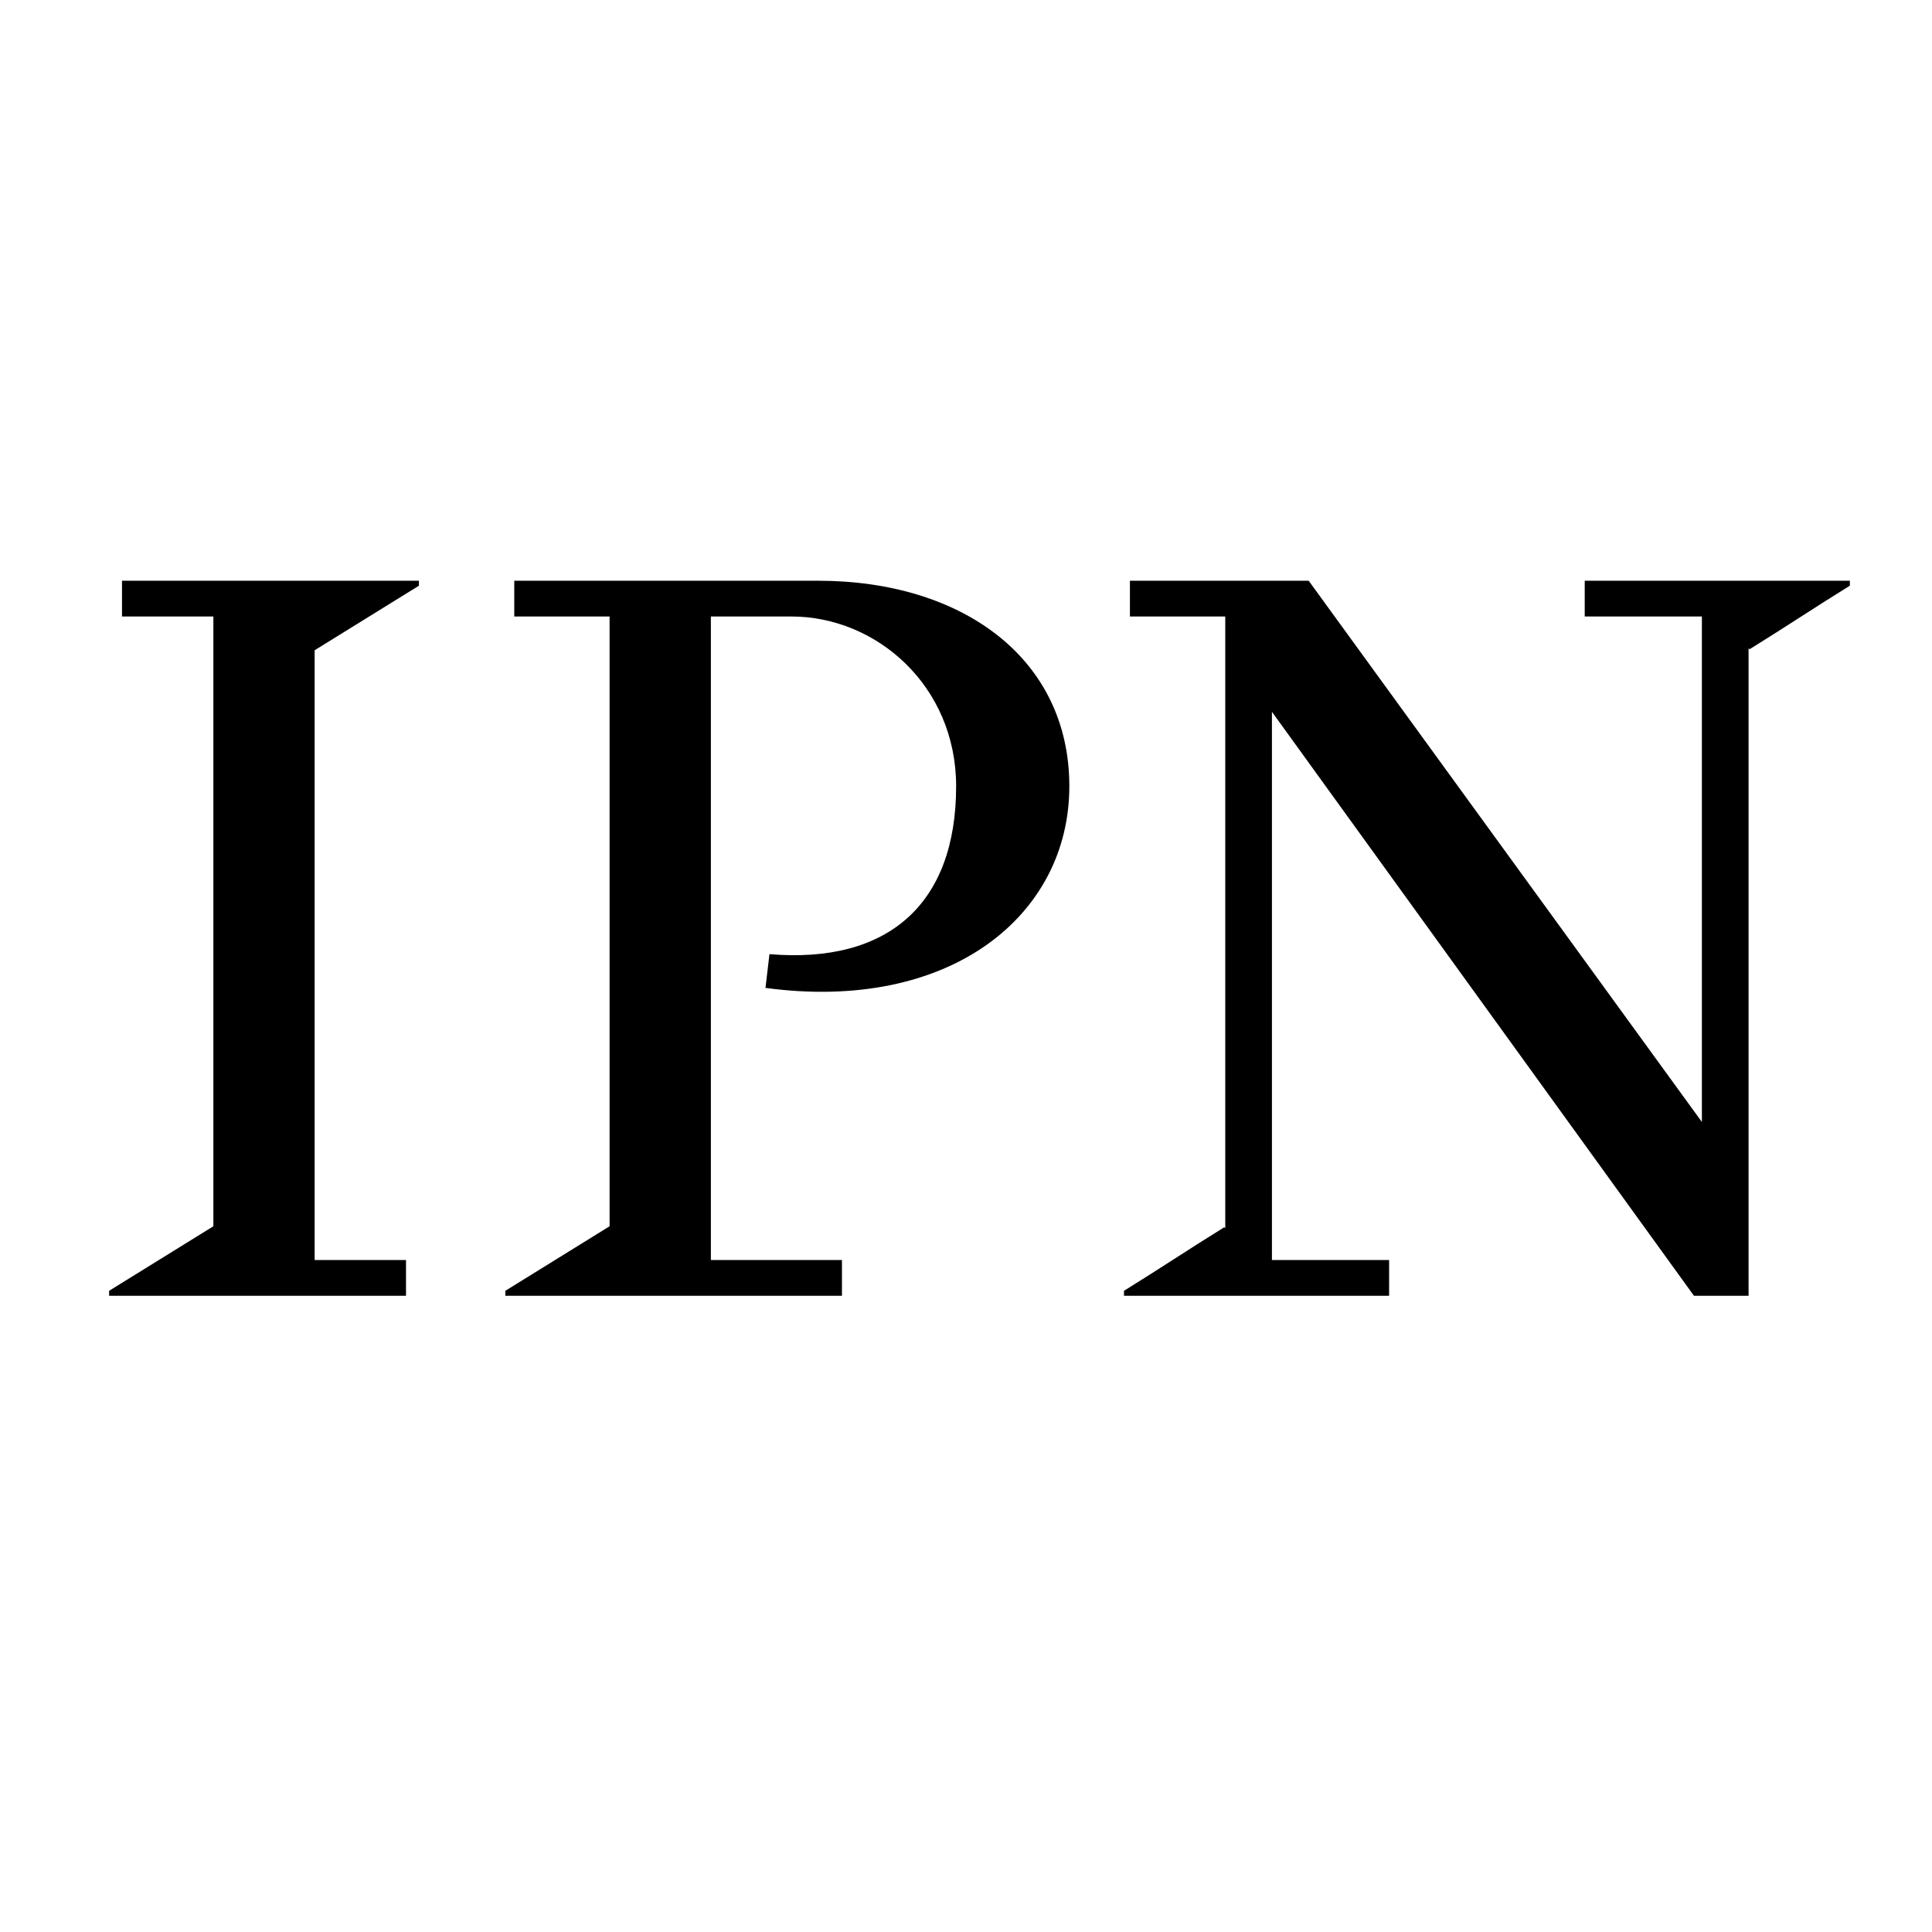
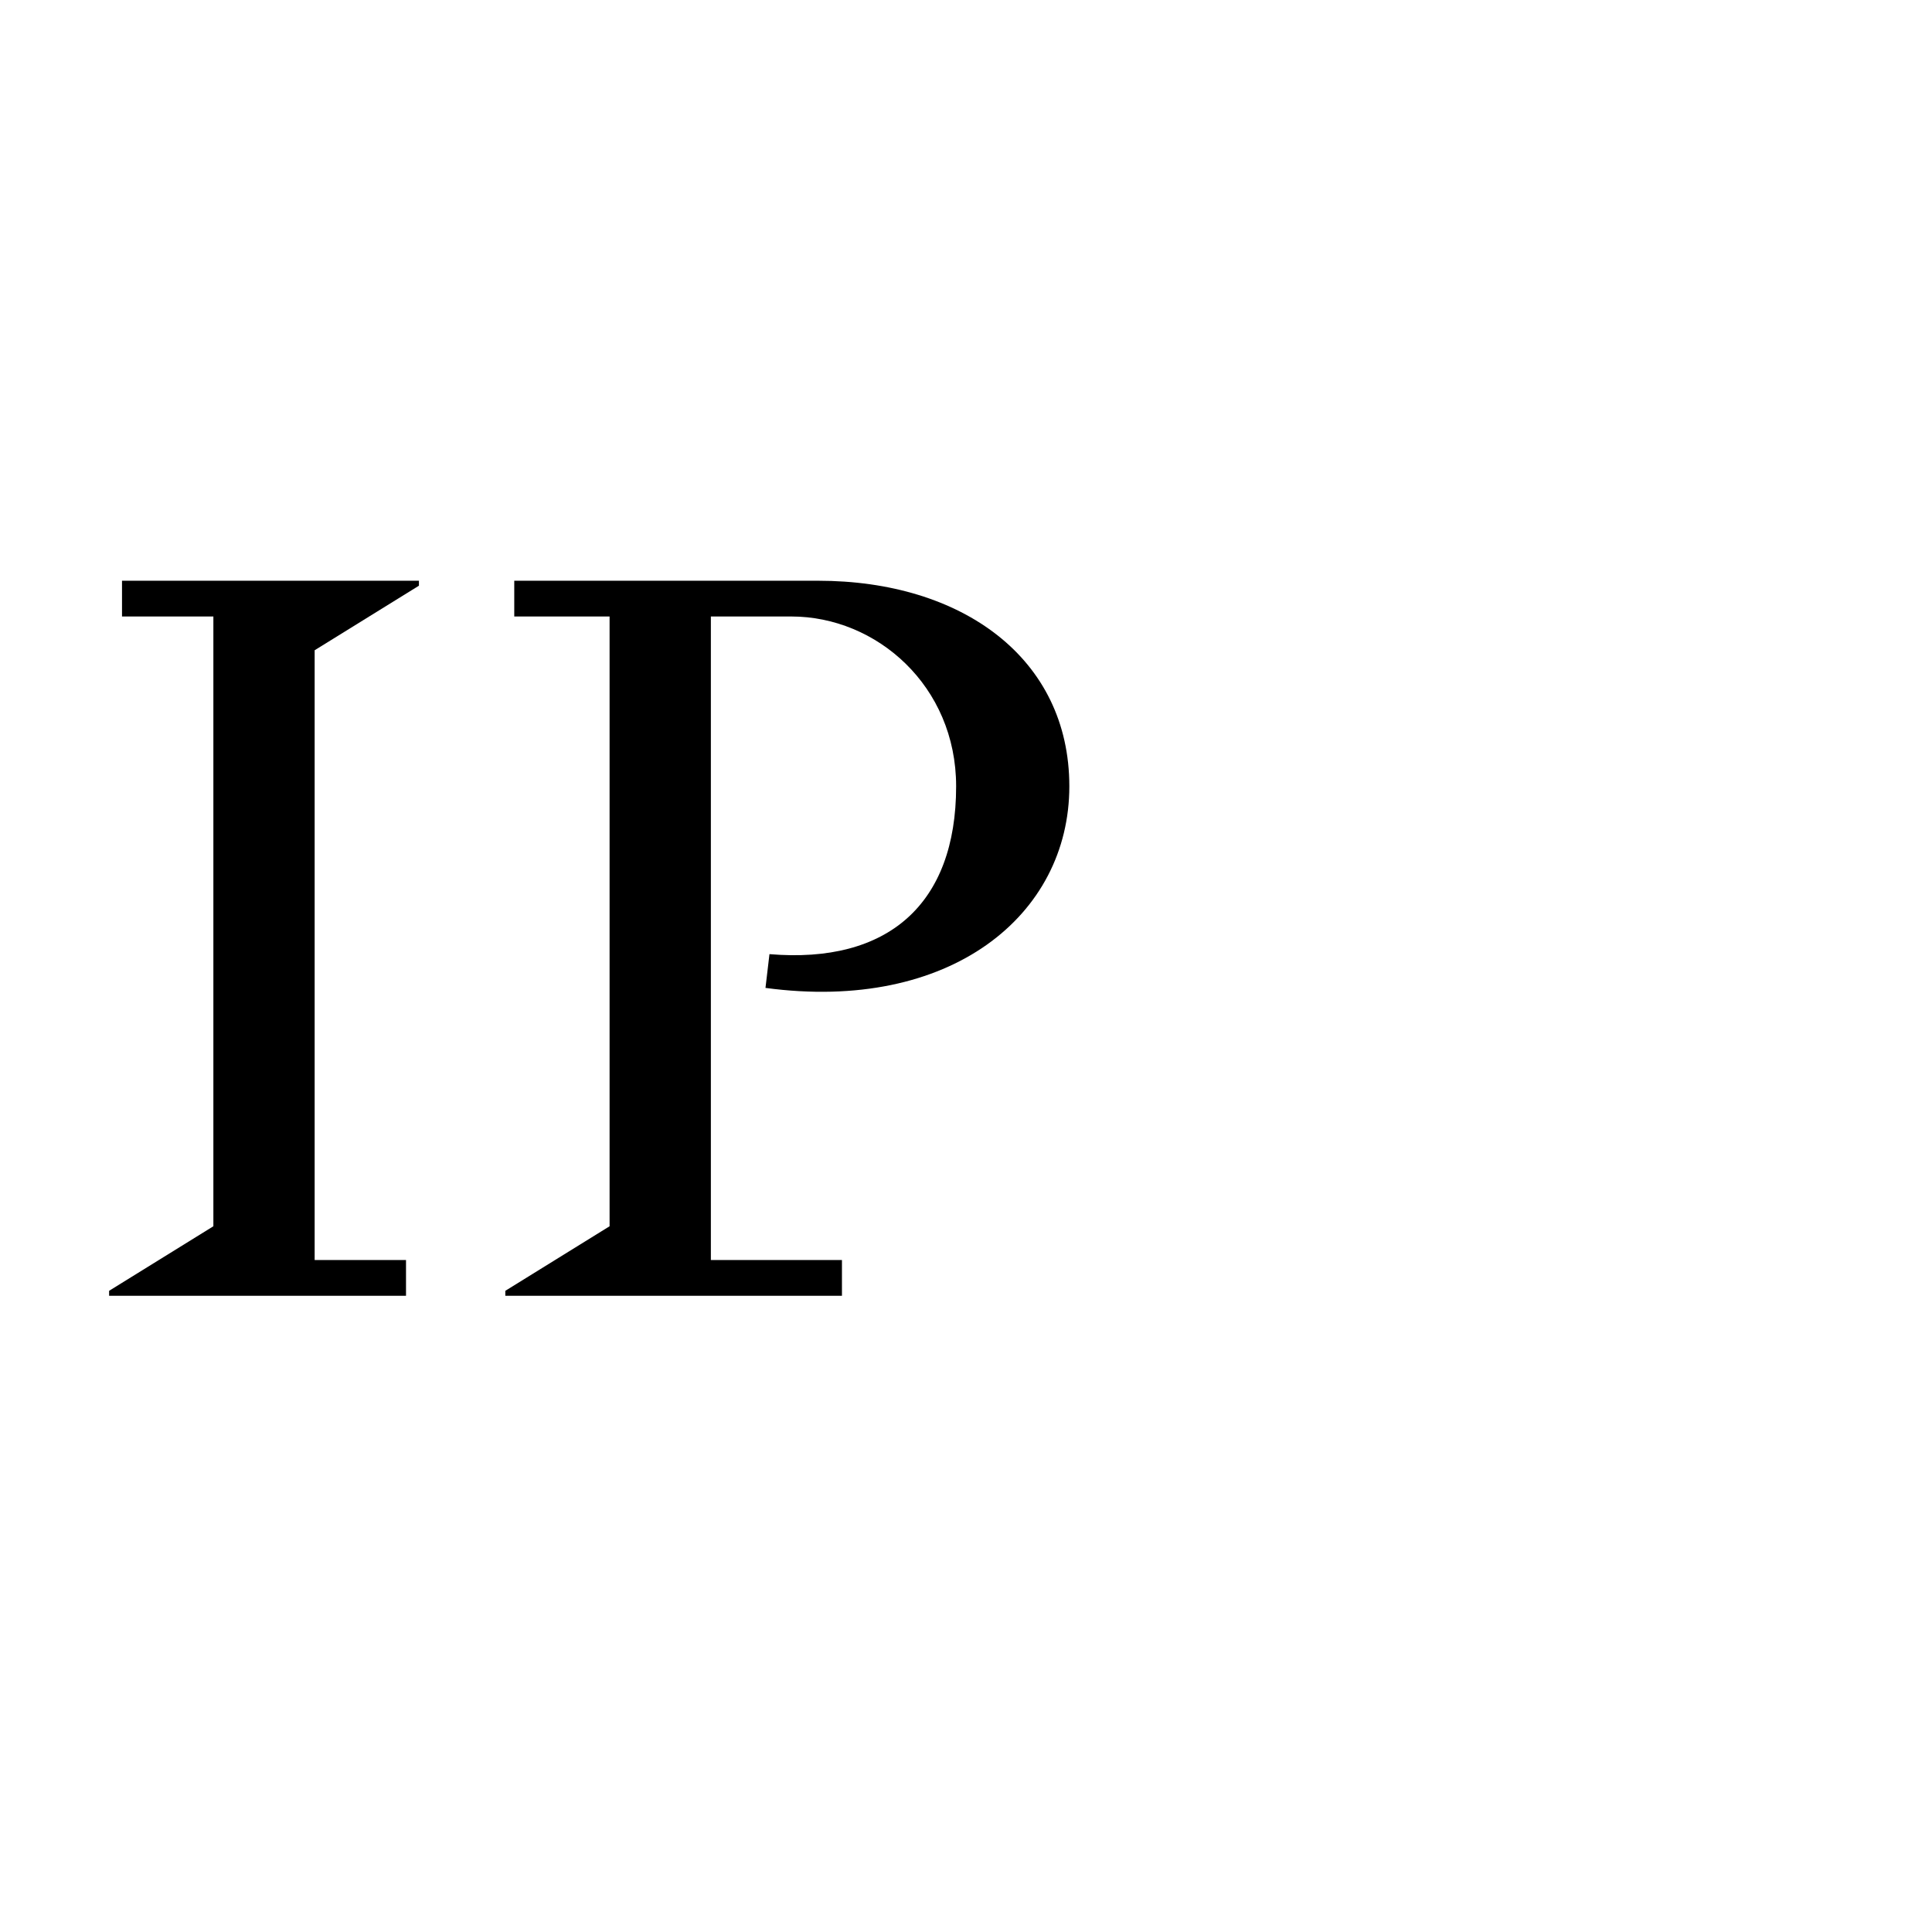
<svg xmlns="http://www.w3.org/2000/svg" xmlns:ns1="http://www.serif.com/" width="100%" height="100%" viewBox="0 0 959 959" version="1.1" xml:space="preserve" style="fill-rule:evenodd;clip-rule:evenodd;stroke-linejoin:round;stroke-miterlimit:2;">
  <g transform="matrix(1,0,0,1,-2473.16,-3074.71)">
    <g id="Page-1" ns1:id="Page 1" transform="matrix(4.167,0,0,4.167,0,0)">
-       <rect x="0" y="0" width="1920" height="1080" style="fill:none;" />
      <g id="Layer-1" ns1:id="Layer 1">
        <g>
          <g transform="matrix(1,0,0,1,608.045,887.967)">
            <path d="M0,-76.659L10.883,-76.659L10.883,-4.022L-1.537,3.667L-1.537,4.259L33.83,4.259L33.83,-0L22.947,-0L22.947,-72.637L35.369,-80.326L35.369,-80.918L0,-80.918L0,-76.659Z" style="fill-rule:nonzero;" />
          </g>
          <g transform="matrix(1,0,0,1,690.965,892.226)">
            <path d="M0,-85.177L-36.195,-85.177L-36.195,-80.918L-24.84,-80.918L-24.84,-8.281L-37.26,-0.592L-37.26,0L2.84,0L2.84,-4.259L-12.775,-4.259L-12.775,-80.918L-3.193,-80.918C6.979,-80.918 16.441,-72.637 16.441,-60.689C16.441,-46.611 8.281,-39.513 -5.795,-40.696L-6.27,-36.674C15.732,-33.716 29.926,-45.31 29.926,-60.689C29.926,-75.949 17.152,-85.177 0,-85.177" style="fill-rule:nonzero;" />
          </g>
          <g transform="matrix(1,0,0,1,782.285,892.226)">
-             <path d="M0,-85.177L0,-80.918L13.957,-80.918L13.957,-20.703L-32.883,-85.177L-54.176,-85.177L-54.176,-80.918L-42.82,-80.918L-42.82,-8.045L-42.938,-8.163C-46.959,-5.679 -50.863,-3.076 -54.885,-0.592L-54.885,0L-23.303,0L-23.303,-4.259L-37.26,-4.259L-37.26,-69.562L13.012,0L19.518,0L19.518,-77.133L19.635,-77.014C23.656,-79.499 27.561,-82.101 31.582,-84.586L31.582,-85.177L0,-85.177Z" style="fill-rule:nonzero;" />
-           </g>
+             </g>
        </g>
        <g id="Artboard2" transform="matrix(0.247,0,0,0.268,-20.804,-118.542)">
-           <rect x="2489.3" y="3195.89" width="931.926" height="858.234" style="fill:none;" />
-         </g>
+           </g>
      </g>
    </g>
  </g>
</svg>